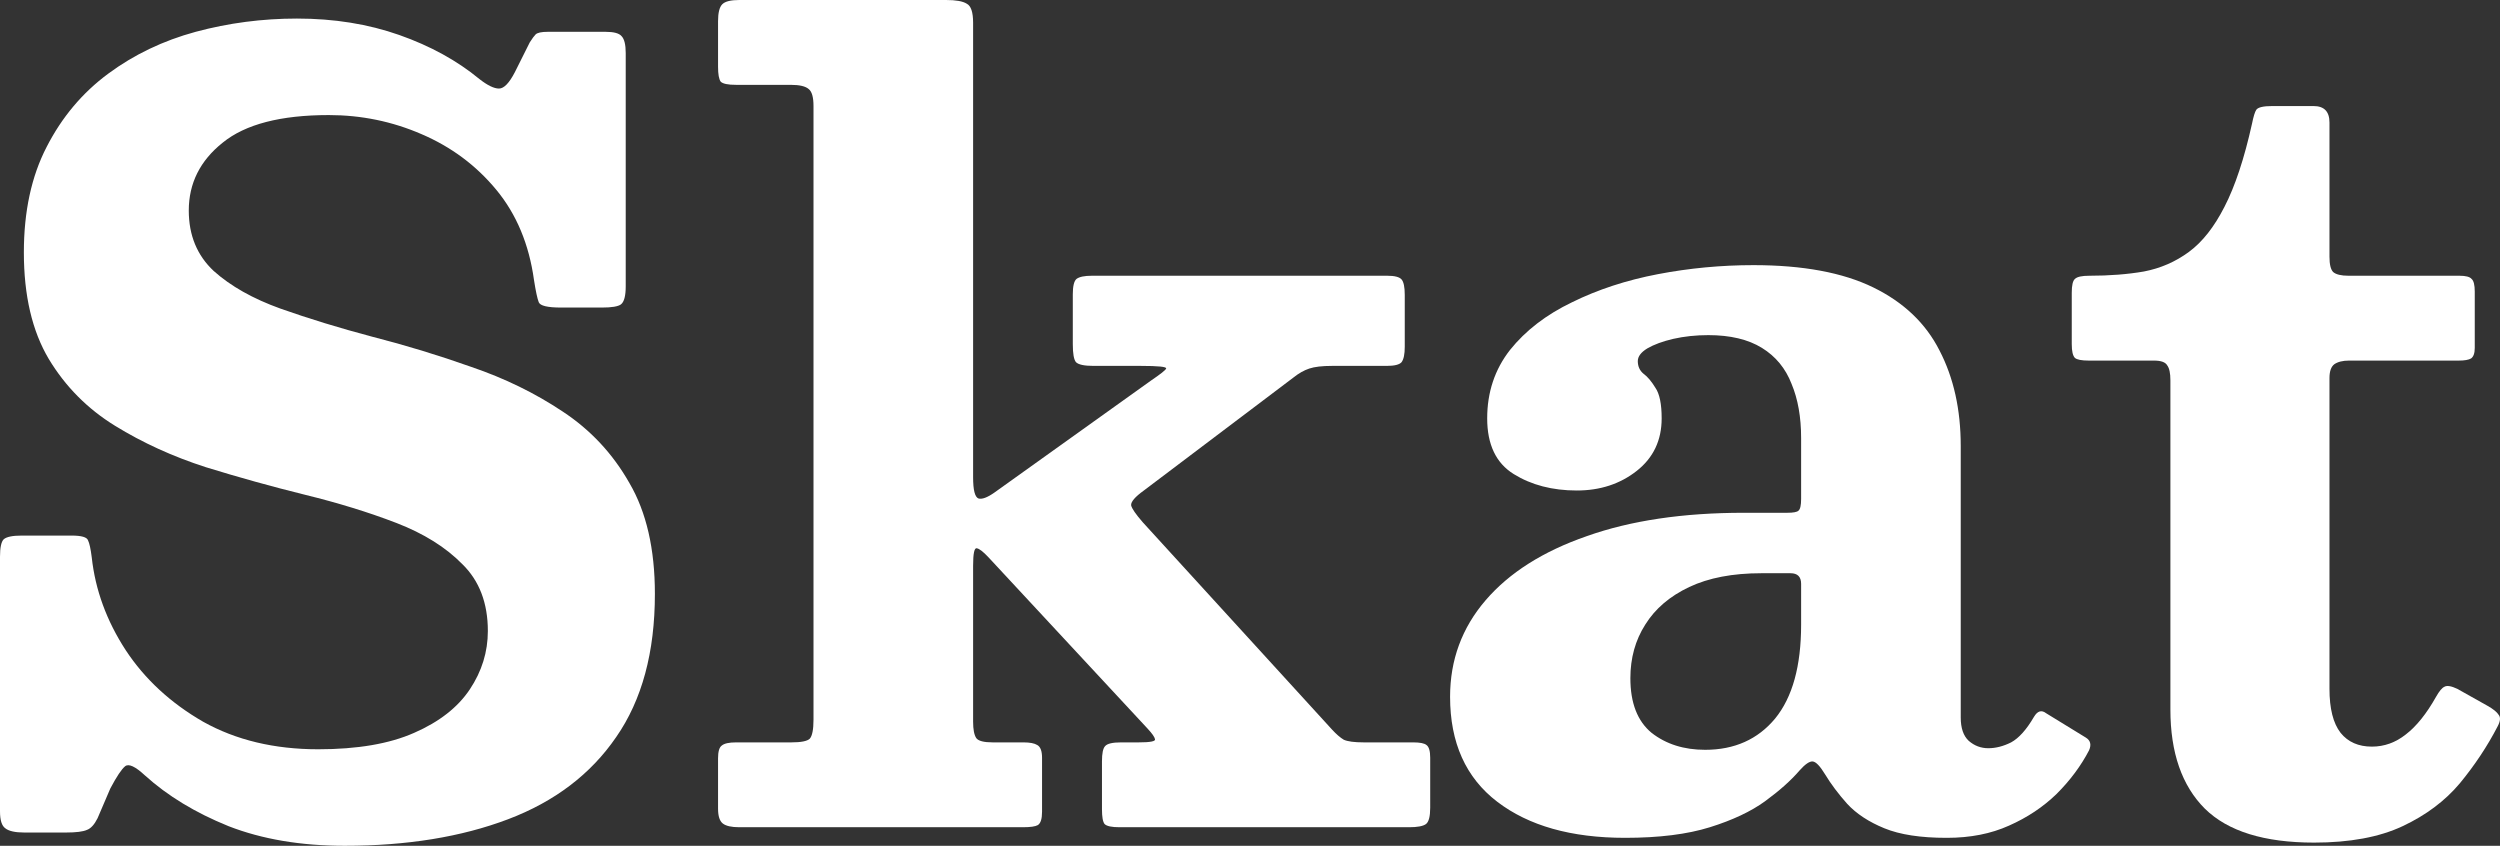
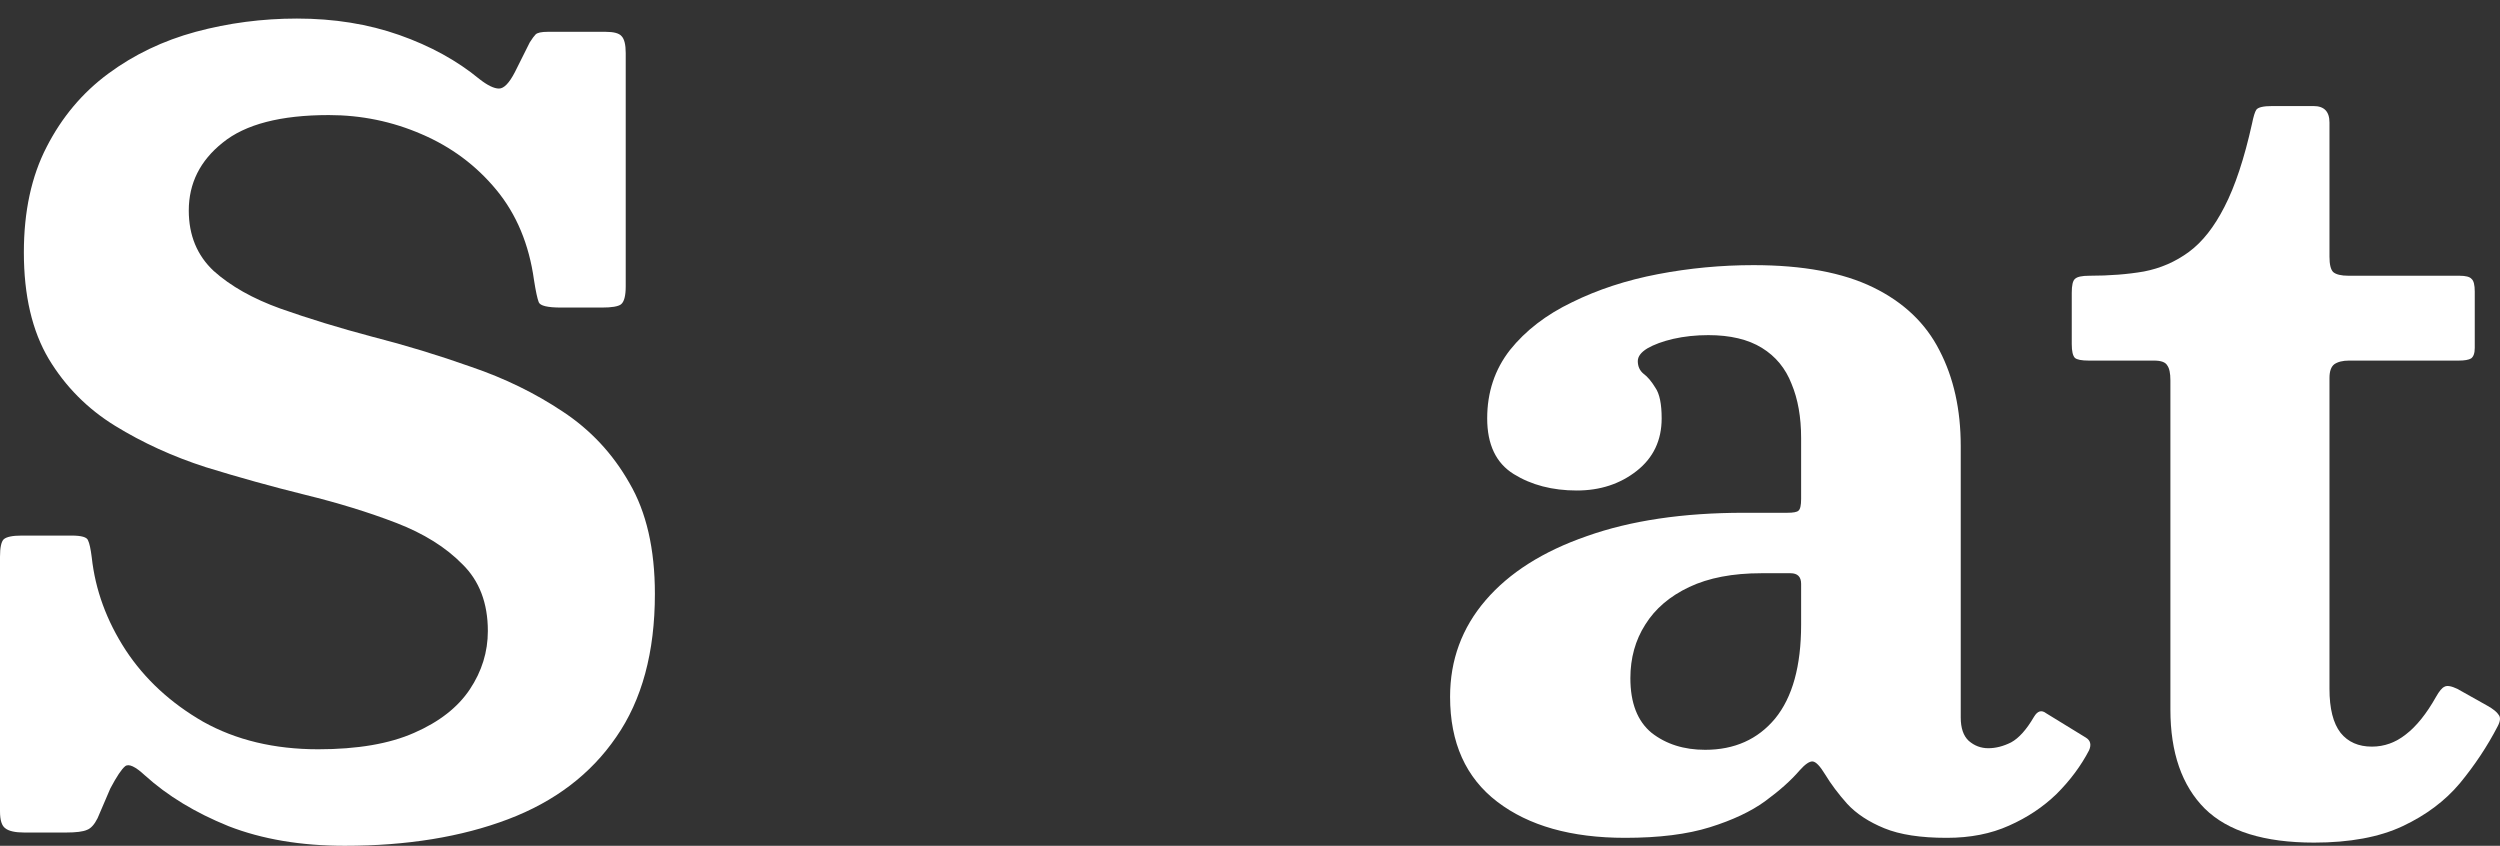
<svg xmlns="http://www.w3.org/2000/svg" viewBox="0 0 306.445 103.676" fill="none">
  <rect x="0" y="0" width="306.445" height="103.676" fill="#333333" stroke="none" />
  <path d="M65.455 34.32C64.848 29.943 63.31 26.26 60.84 23.27C58.37 20.28 55.315 18.005 51.675 16.445C48.078 14.885 44.287 14.105 40.3 14.105C34.407 14.105 30.073 15.232 27.3 17.485C24.527 19.695 23.14 22.468 23.14 25.805C23.14 28.838 24.158 31.308 26.195 33.215C28.275 35.078 31.005 36.617 34.385 37.83C37.808 39.043 41.557 40.192 45.63 41.275C49.703 42.315 53.755 43.55 57.785 44.98C61.858 46.367 65.585 48.187 68.965 50.44C72.388 52.693 75.118 55.618 77.155 59.215C79.235 62.768 80.275 67.297 80.275 72.8C80.275 79.95 78.693 85.8 75.53 90.35C72.41 94.9 67.99 98.258 62.27 100.425C56.55 102.592 49.877 103.675 42.25 103.675C36.877 103.675 32.132 102.873 28.015 101.27C23.942 99.623 20.518 97.543 17.745 95.03C16.575 93.947 15.773 93.578 15.34 93.925C14.907 94.272 14.3 95.182 13.52 96.655L11.96 100.295C11.57 101.075 11.137 101.552 10.66 101.725C10.183 101.942 9.317 102.05 8.06 102.05H2.99C1.863 102.05 1.083 101.877 0.65 101.53C0.217 101.227 0 100.533 0 99.45V68.25C0 67.123 0.152 66.408 0.455 66.105C0.802 65.802 1.538 65.65 2.665 65.65H8.775C9.988 65.65 10.66 65.845 10.79 66.235C10.963 66.582 11.115 67.275 11.245 68.315C11.678 72.302 13.065 76.093 15.405 79.69C17.745 83.243 20.908 86.168 24.895 88.465C28.925 90.718 33.627 91.845 39 91.845C43.81 91.845 47.732 91.173 50.765 89.83C53.842 88.487 56.117 86.71 57.59 84.5C59.063 82.29 59.8 79.907 59.8 77.35C59.8 73.927 58.76 71.197 56.68 69.16C54.643 67.08 51.935 65.39 48.555 64.09C45.175 62.79 41.448 61.642 37.375 60.645C33.345 59.648 29.293 58.522 25.22 57.265C21.19 55.965 17.485 54.275 14.105 52.195C10.725 50.115 8.017 47.385 5.98 44.005C3.943 40.582 2.925 36.227 2.925 30.94C2.925 25.913 3.857 21.602 5.72 18.005C7.583 14.365 10.097 11.375 13.26 9.035C16.423 6.695 19.998 4.983 23.985 3.9C28.015 2.817 32.153 2.275 36.4 2.275C40.95 2.275 45.132 2.947 48.945 4.29C52.758 5.633 56.03 7.432 58.76 9.685C59.757 10.465 60.558 10.855 61.165 10.855C61.772 10.855 62.422 10.183 63.115 8.84L64.935 5.2C65.238 4.723 65.477 4.398 65.65 4.225C65.867 4.008 66.365 3.9 67.145 3.9H74.23C75.227 3.9 75.877 4.073 76.18 4.42C76.527 4.767 76.7 5.46 76.7 6.5V35.1C76.7 36.27 76.505 37.007 76.115 37.31C75.768 37.57 74.988 37.7 73.775 37.7H68.77C67.123 37.7 66.213 37.483 66.04 37.05C65.867 36.617 65.672 35.707 65.455 34.32Z" fill="white" />
-   <path d="M96.922 10.4H90.227C89.23 10.4 88.602 10.27 88.342 10.01C88.126 9.707 88.017 9.1 88.017 8.19V2.6C88.017 1.56 88.191 0.867 88.537 0.52C88.884 0.173 89.577 0 90.617 0H115.967C117.18 0 118.025 0.152 118.502 0.455C119.022 0.715 119.282 1.495 119.282 2.795V58.5C119.282 60.06 119.499 60.927 119.932 61.1C120.366 61.23 121.015 60.992 121.882 60.385L141.057 46.67C142.27 45.847 142.899 45.348 142.942 45.175C143.029 44.958 141.989 44.85 139.822 44.85H134.037C132.911 44.85 132.195 44.698 131.892 44.395C131.632 44.092 131.502 43.355 131.502 42.185V36.075C131.502 35.078 131.654 34.45 131.957 34.19C132.304 33.93 132.932 33.8 133.842 33.8H170.047C170.957 33.8 171.542 33.952 171.802 34.255C172.062 34.558 172.192 35.187 172.192 36.14V42.51C172.192 43.42 172.062 44.048 171.802 44.395C171.542 44.698 170.935 44.85 169.982 44.85H163.287C162.074 44.85 161.142 44.958 160.492 45.175C159.842 45.392 159.192 45.76 158.542 46.28L140.212 60.125C139.129 60.905 138.609 61.512 138.652 61.945C138.739 62.335 139.215 63.028 140.082 64.025L163.287 89.44C163.807 90.003 164.284 90.415 164.717 90.675C165.194 90.892 166.017 91 167.187 91H173.232C174.055 91 174.597 91.108 174.857 91.325C175.16 91.542 175.312 92.062 175.312 92.885V98.995C175.312 100.078 175.139 100.75 174.792 101.01C174.445 101.27 173.752 101.4 172.712 101.4H137.222C136.269 101.4 135.662 101.27 135.402 101.01C135.185 100.75 135.077 100.143 135.077 99.19V93.34C135.077 92.343 135.207 91.715 135.467 91.455C135.727 91.152 136.377 91 137.417 91H139.562C140.992 91 141.664 90.87 141.577 90.61C141.534 90.35 141.231 89.917 140.667 89.31L121.167 68.315C120.517 67.622 120.04 67.253 119.737 67.21C119.434 67.123 119.282 67.838 119.282 69.355V88.465C119.282 89.418 119.412 90.09 119.672 90.48C119.932 90.827 120.604 91 121.687 91H125.457C126.237 91 126.8 91.108 127.147 91.325C127.537 91.542 127.732 92.062 127.732 92.885V99.515C127.732 100.382 127.559 100.923 127.212 101.14C126.909 101.313 126.302 101.4 125.392 101.4H90.617C89.664 101.4 88.992 101.248 88.602 100.945C88.212 100.642 88.017 100.035 88.017 99.125V92.95C88.017 92.127 88.169 91.607 88.472 91.39C88.775 91.13 89.361 91 90.227 91H96.987C98.2 91 98.959 90.848 99.262 90.545C99.565 90.198 99.717 89.418 99.717 88.205V13C99.717 11.917 99.522 11.223 99.132 10.92C98.742 10.573 98.006 10.4 96.922 10.4Z" fill="white" />
  <path d="M177.748 85.41C177.748 80.903 179.199 76.96 182.103 73.58C185.006 70.2 189.144 67.578 194.518 65.715C199.891 63.808 206.304 62.855 213.758 62.855H219.088C219.824 62.855 220.279 62.768 220.453 62.595C220.669 62.422 220.778 61.945 220.778 61.165V53.69C220.778 51.133 220.388 48.923 219.608 47.06C218.871 45.153 217.658 43.68 215.967 42.64C214.278 41.6 212.089 41.08 209.403 41.08C207.886 41.08 206.456 41.232 205.113 41.535C203.813 41.838 202.751 42.228 201.927 42.705C201.148 43.182 200.758 43.702 200.758 44.265C200.758 44.915 200.996 45.435 201.473 45.825C201.949 46.172 202.426 46.735 202.903 47.515C203.423 48.252 203.683 49.508 203.683 51.285C203.683 53.972 202.664 56.117 200.628 57.72C198.591 59.323 196.142 60.125 193.283 60.125C190.293 60.125 187.714 59.453 185.548 58.11C183.381 56.767 182.297 54.492 182.297 51.285C182.297 48.078 183.229 45.283 185.092 42.9C186.999 40.517 189.534 38.567 192.698 37.05C195.861 35.49 199.371 34.342 203.227 33.605C207.084 32.868 210.984 32.5 214.928 32.5C220.994 32.5 225.891 33.41 229.618 35.23C233.344 37.05 236.053 39.628 237.743 42.965C239.476 46.302 240.343 50.202 240.343 54.665V87.945C240.343 89.245 240.668 90.198 241.318 90.805C242.011 91.412 242.813 91.715 243.723 91.715C244.633 91.715 245.564 91.477 246.518 91C247.471 90.48 248.403 89.44 249.313 87.88C249.746 87.143 250.245 86.992 250.808 87.425L255.682 90.415C256.247 90.762 256.377 91.282 256.072 91.975C255.077 93.882 253.755 95.658 252.108 97.305C250.46 98.908 248.511 100.208 246.258 101.205C244.048 102.202 241.513 102.7 238.653 102.7H238.588C235.424 102.7 232.889 102.31 230.983 101.53C229.076 100.75 227.559 99.753 226.433 98.54C225.349 97.327 224.439 96.113 223.703 94.9C223.096 93.903 222.598 93.383 222.208 93.34C221.818 93.297 221.276 93.665 220.583 94.445C219.543 95.658 218.134 96.915 216.358 98.215C214.624 99.472 212.371 100.533 209.598 101.4C206.824 102.267 203.358 102.7 199.198 102.7C192.611 102.7 187.389 101.227 183.532 98.28C179.676 95.333 177.748 91.043 177.748 85.41ZM199.848 83.135C199.848 86.168 200.714 88.4 202.448 89.83C204.224 91.217 206.413 91.91 209.012 91.91C212.609 91.91 215.469 90.632 217.593 88.075C219.716 85.475 220.778 81.64 220.778 76.57V71.565C220.778 70.698 220.344 70.265 219.478 70.265H215.902C212.393 70.265 209.446 70.828 207.063 71.955C204.679 73.082 202.881 74.62 201.668 76.57C200.454 78.477 199.848 80.665 199.848 83.135Z" fill="white" />
  <path d="M306.148 89.05C304.891 91.477 303.351 93.795 301.531 96.005C299.712 98.172 297.372 99.927 294.512 101.27C291.653 102.613 288.034 103.285 283.657 103.285C277.548 103.285 273.084 101.898 270.267 99.125C267.45 96.308 266.043 92.257 266.043 86.97V46.605C266.043 45.738 265.913 45.132 265.653 44.785C265.435 44.395 264.893 44.2 264.028 44.2H256.032C255.164 44.2 254.602 44.092 254.342 43.875C254.082 43.615 253.952 43.052 253.952 42.185V35.88C253.952 34.97 254.082 34.407 254.342 34.19C254.602 33.93 255.187 33.8 256.097 33.8C258.566 33.8 260.798 33.627 262.793 33.28C264.828 32.89 266.67 32.088 268.317 30.875C269.964 29.662 271.414 27.82 272.671 25.35C273.971 22.837 275.098 19.435 276.051 15.145C276.226 14.278 276.398 13.715 276.573 13.455C276.788 13.152 277.438 13 278.523 13H283.592C284.892 13 285.542 13.672 285.542 15.015V31.46C285.542 32.413 285.694 33.042 285.996 33.345C286.344 33.648 286.971 33.8 287.881 33.8H301.466C302.246 33.8 302.746 33.93 302.961 34.19C303.221 34.407 303.351 34.927 303.351 35.75V42.64C303.351 43.29 303.201 43.723 302.896 43.94C302.593 44.113 302.096 44.2 301.401 44.2H287.946C287.166 44.2 286.561 44.352 286.126 44.655C285.737 44.958 285.542 45.522 285.542 46.345V84.435C285.542 86.862 285.996 88.66 286.906 89.83C287.816 90.957 289.096 91.52 290.743 91.52C292.258 91.52 293.645 91.022 294.902 90.025C296.202 89.028 297.437 87.49 298.607 85.41C298.997 84.717 299.344 84.305 299.647 84.175C299.951 84.002 300.471 84.088 301.206 84.435L304.913 86.515C305.605 86.905 306.06 87.273 306.278 87.62C306.538 87.923 306.493 88.4 306.148 89.05Z" fill="white" />
</svg>